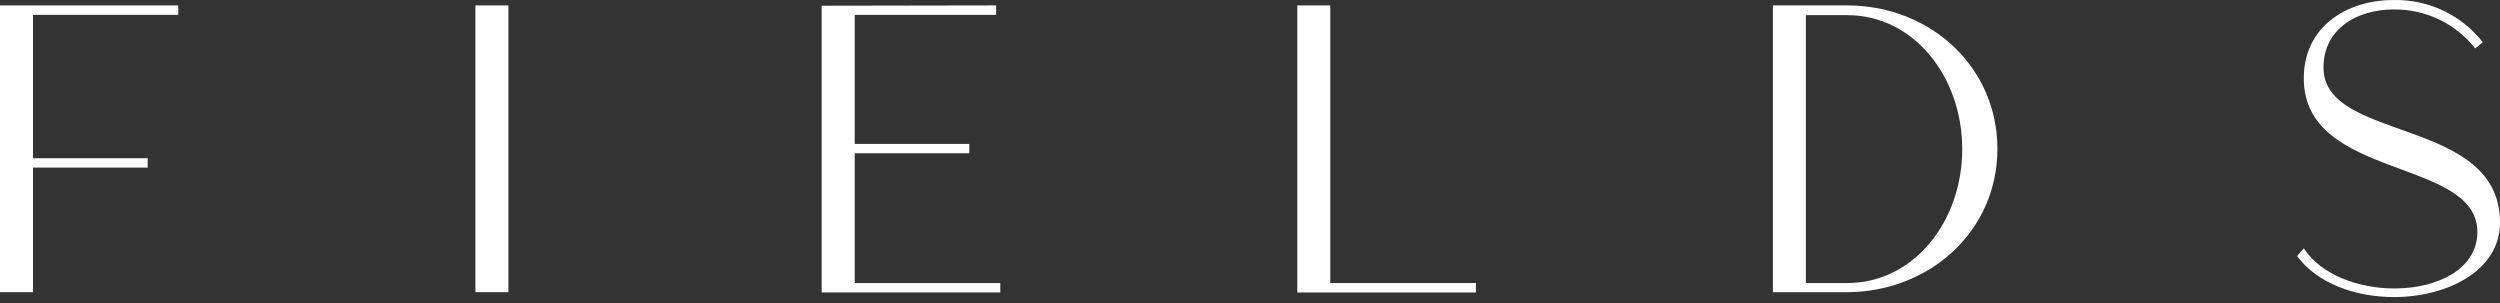
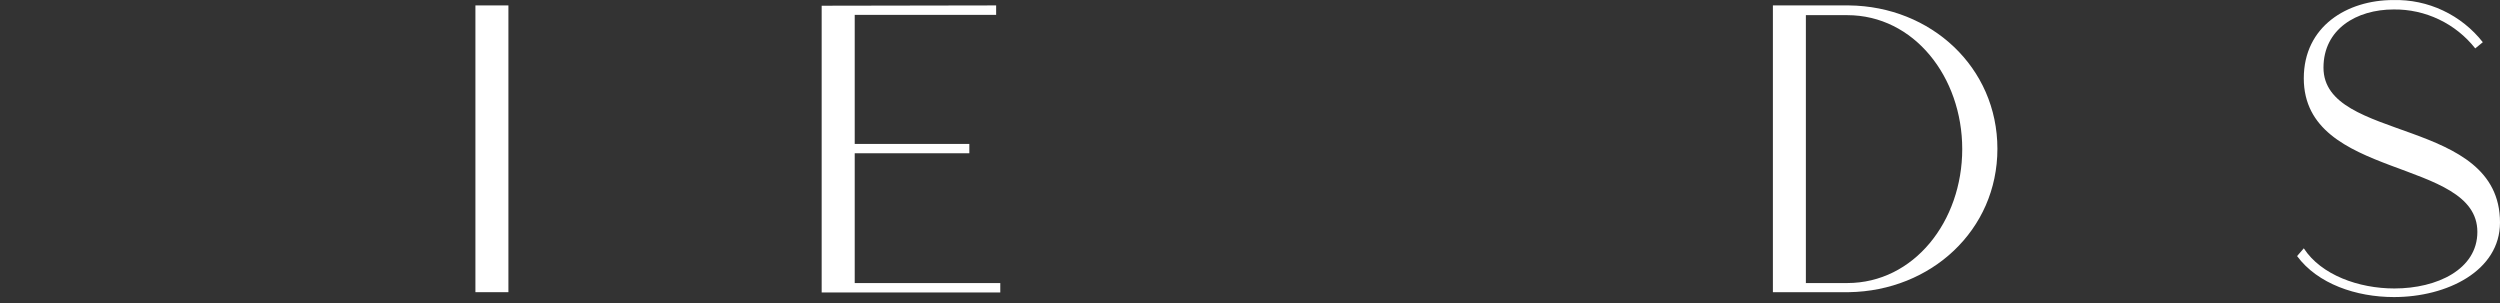
<svg xmlns="http://www.w3.org/2000/svg" width="132" height="16" viewBox="0 0 132 16" fill="none">
  <rect x="0" y="0" width="132" height="16" fill="#333333" stroke="none" />
-   <path d="M9.411 0.286V0.784H1.741V8.355H7.798V8.849H1.741V15.427H0V0.286H9.411Z" fill="white" />
  <path d="M25.102 0.286H26.844V15.427H25.102V0.286Z" fill="white" />
  <path d="M52.596 0.286V0.784H45.129V7.598H51.181V8.092H45.129V14.945H52.815V15.443H43.384V0.302L52.596 0.286Z" fill="white" />
-   <path d="M68.498 0.286H70.239V14.945H77.929V15.443H68.498V0.286Z" fill="white" />
  <path d="M93.609 0.286H97.621C101.956 0.33 105.463 3.553 105.463 7.857C105.463 12.16 101.956 15.36 97.621 15.427H93.609V0.286ZM97.53 14.945C101.06 14.945 103.606 11.678 103.606 7.873C103.606 4.067 101.06 0.8 97.53 0.8H95.35V14.945H97.53Z" fill="white" />
  <path d="M121.64 13.111C122.553 14.517 124.537 15.231 126.422 15.231C128.689 15.231 130.805 14.215 130.805 12.246C130.805 8.309 121.64 9.521 121.64 4.134C121.64 1.388 123.927 0.002 126.366 0.002C127.273 -0.02 128.172 0.169 128.992 0.556C129.813 0.943 130.532 1.516 131.092 2.229L130.693 2.556C130.18 1.906 129.525 1.382 128.777 1.026C128.029 0.669 127.21 0.489 126.382 0.5C124.421 0.5 122.68 1.54 122.68 3.572C122.68 7.529 132 6.146 132 11.748C132 14.298 129.211 15.685 126.402 15.685C124.41 15.685 122.373 14.992 121.286 13.521L121.64 13.111Z" fill="white" />
</svg>